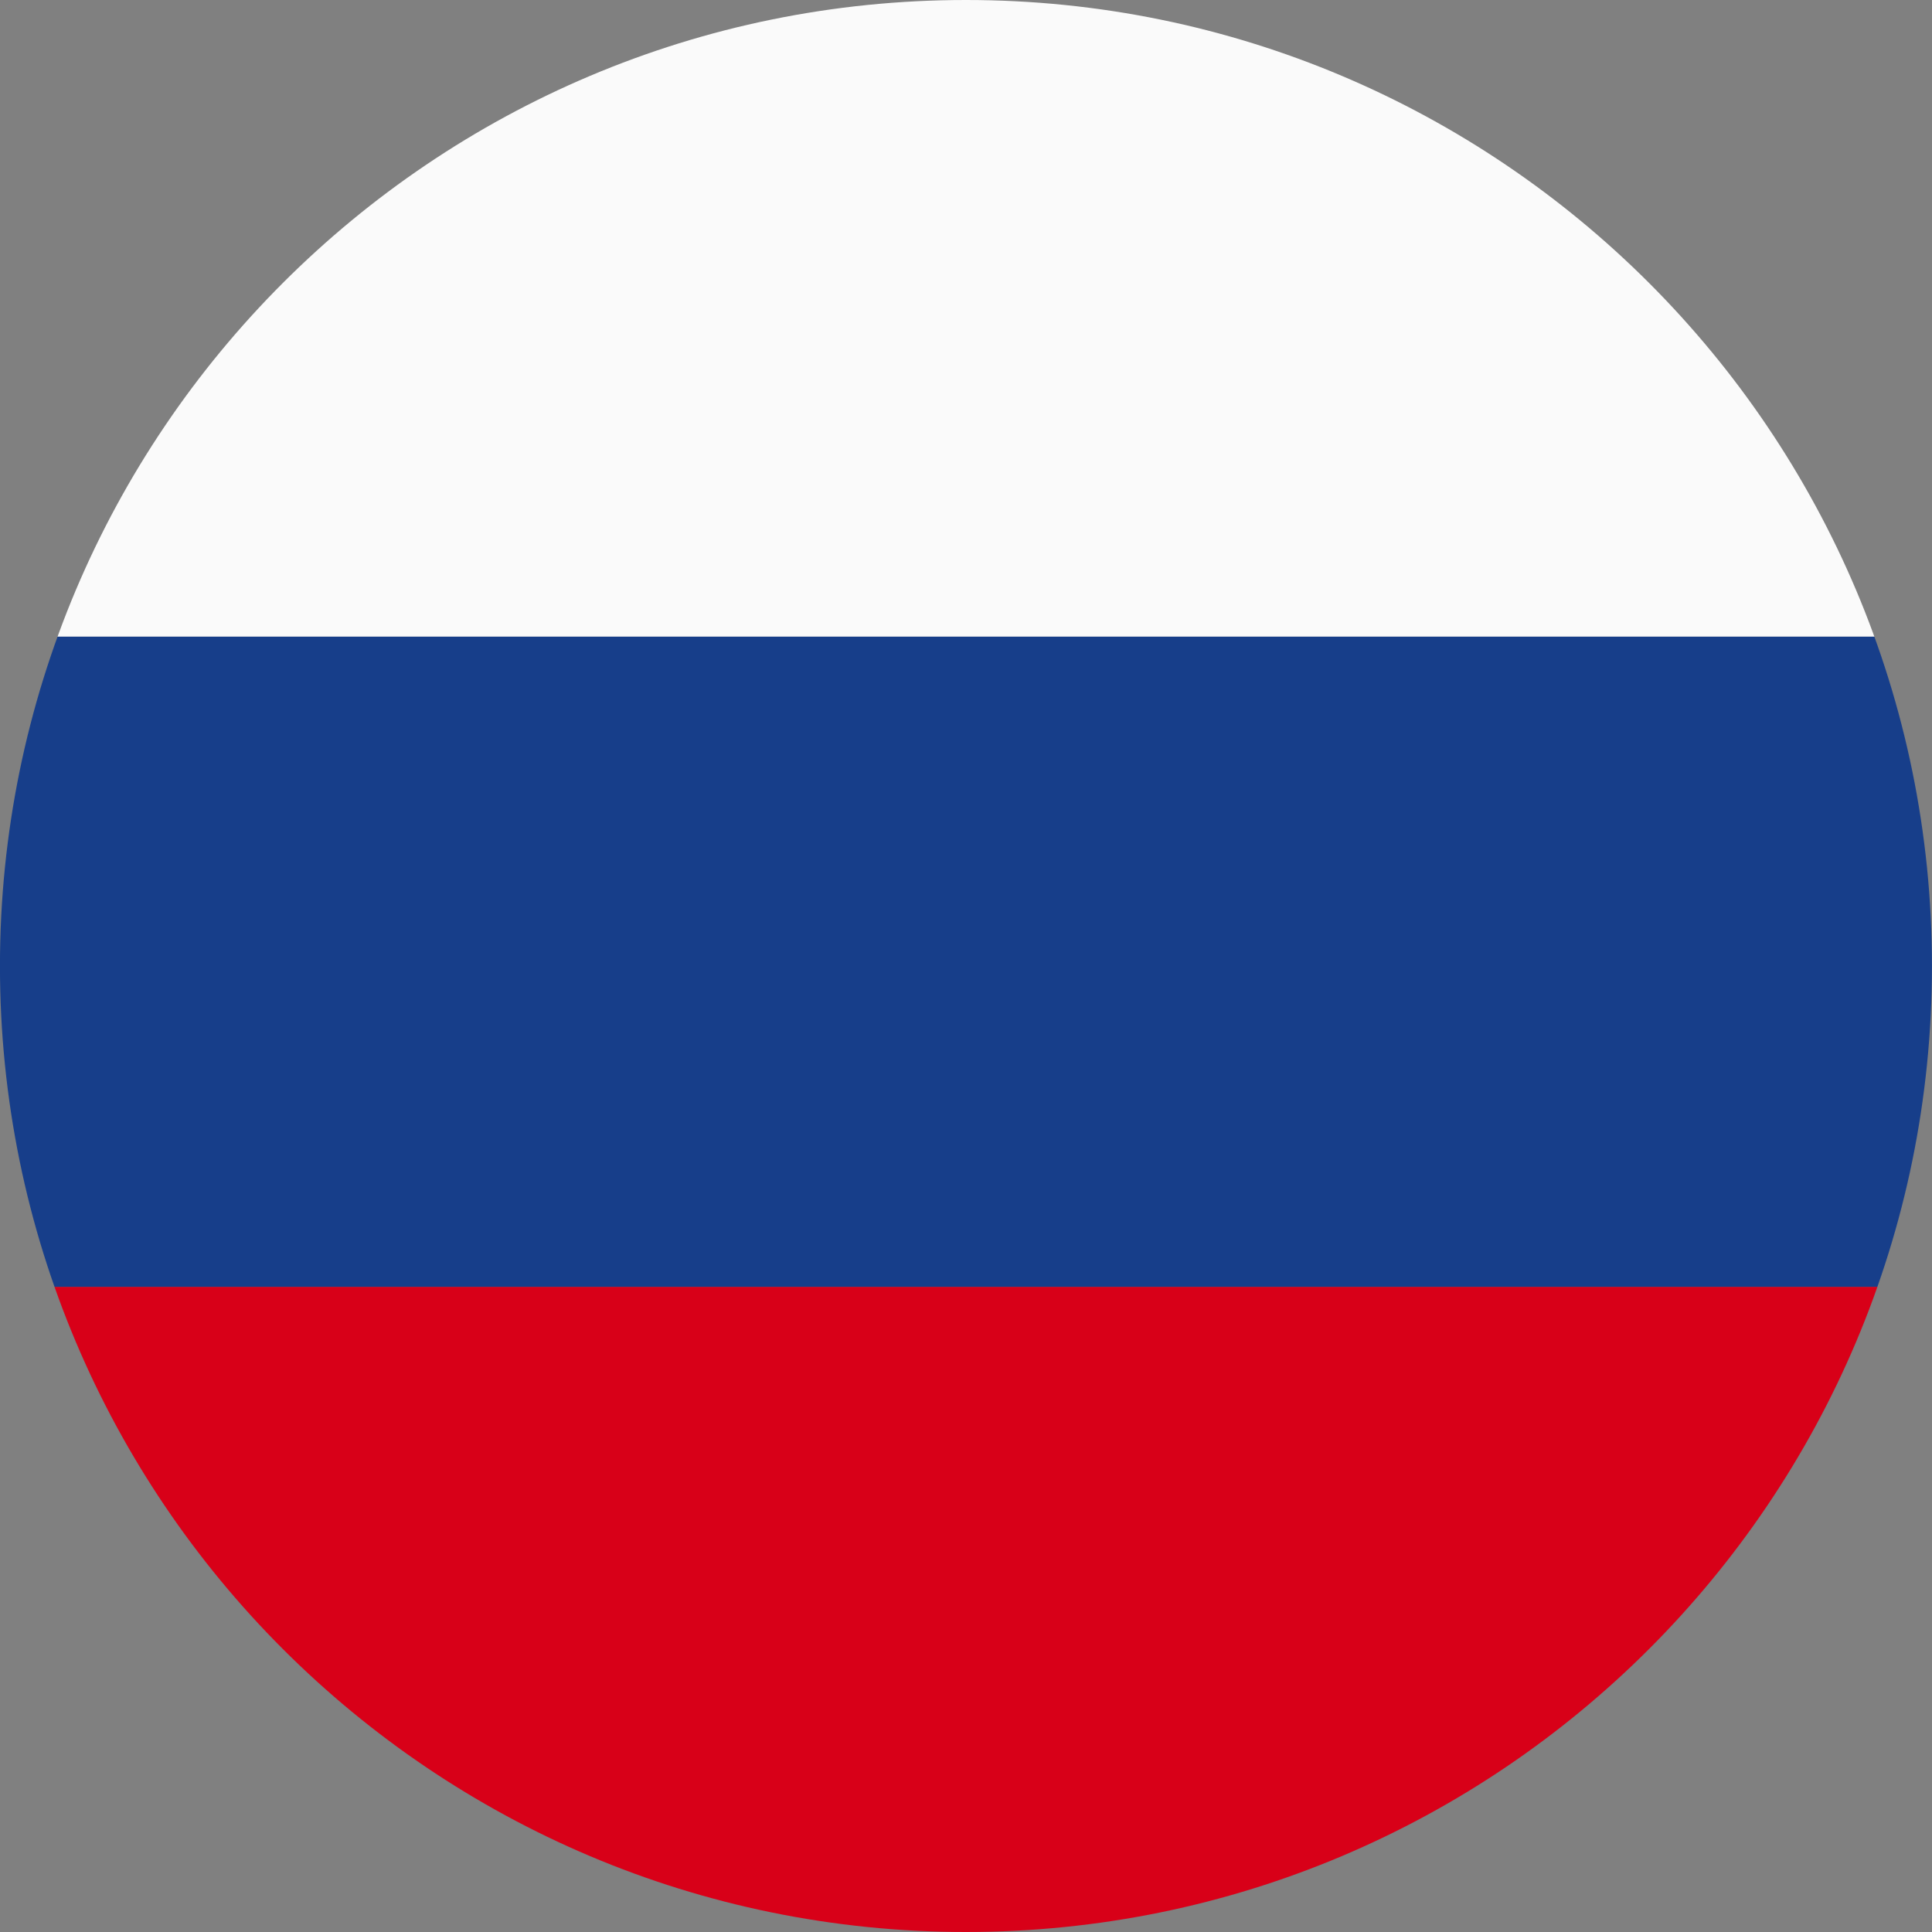
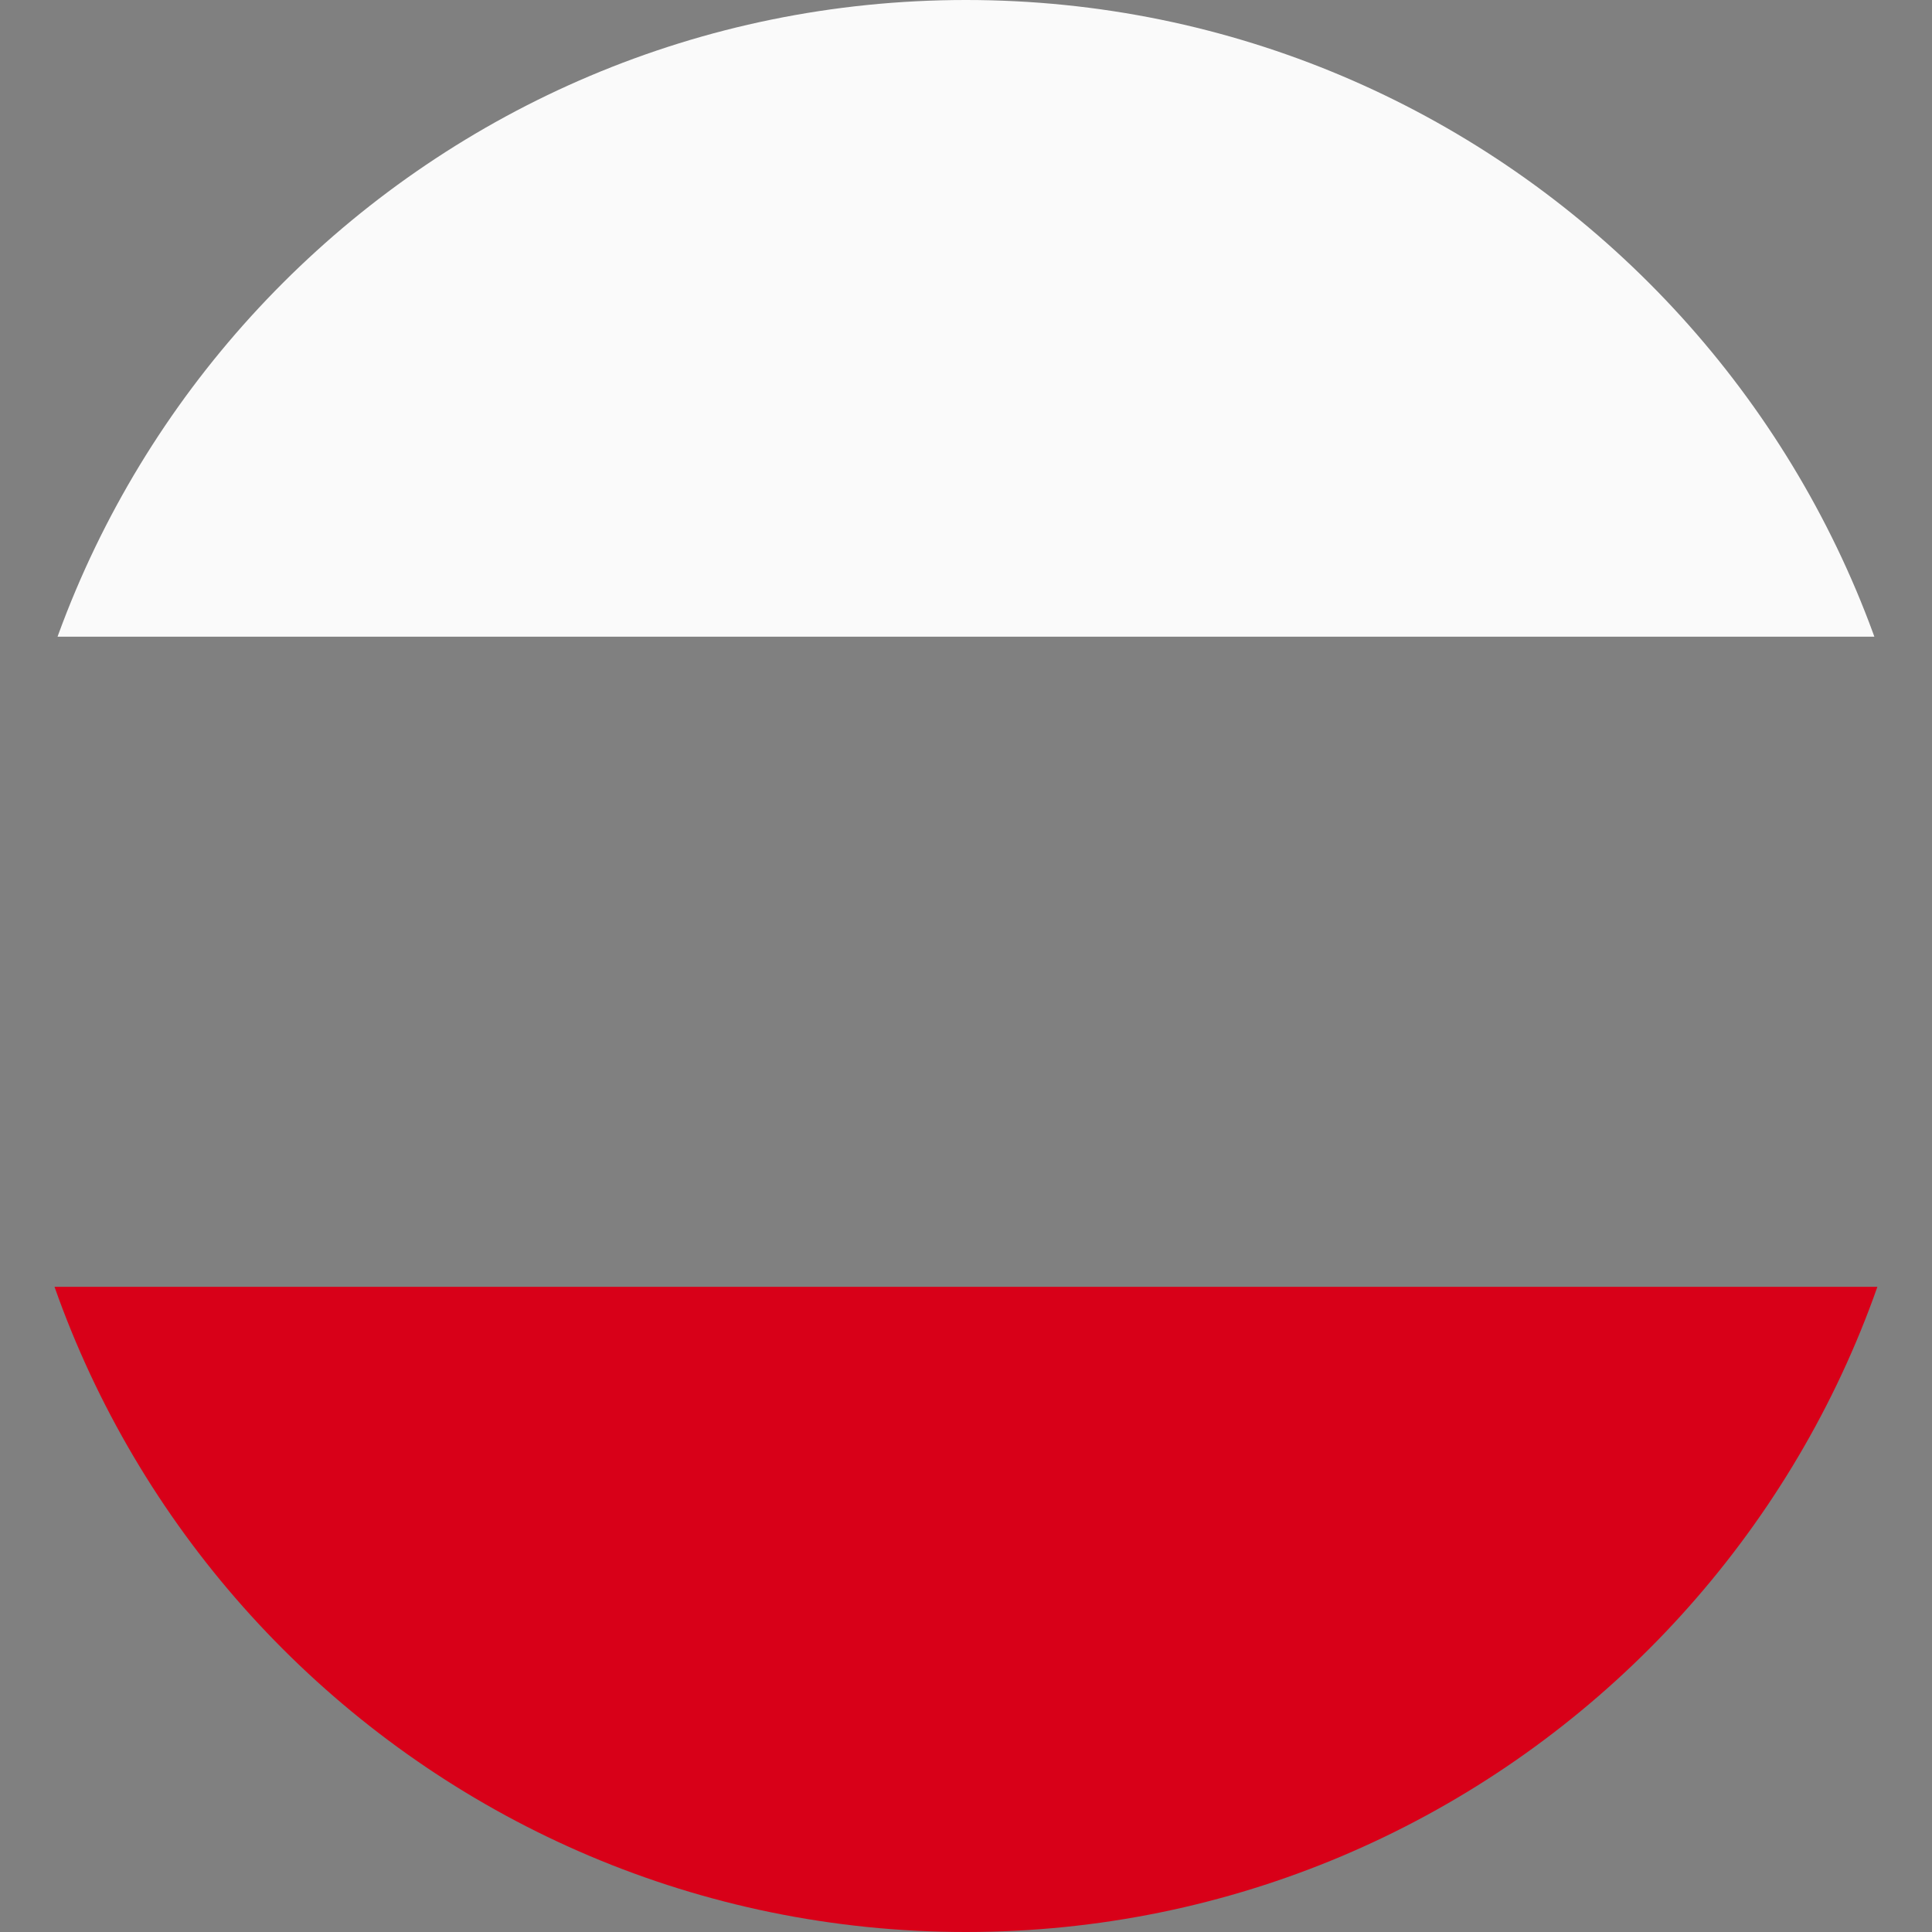
<svg xmlns="http://www.w3.org/2000/svg" xmlns:xlink="http://www.w3.org/1999/xlink" version="1.1" id="Ebene_1" x="0px" y="0px" viewBox="0 0 48 48" enable-background="new 0 0 48 48" xml:space="preserve">
  <rect x="0" y="0" width="48" height="48" fill="#808080" stroke="none" />
  <g id="Gruppe_853_00000132063960360900482420000017194321023026601623_" transform="translate(19.803 19.804) rotate(180)">
    <g>
      <defs>
        <path id="SVGID_1_" d="M-28.196-4.196c0,13.255,10.745,24,24,24s24-10.745,24-24s-10.745-24-24-24v0     C-17.451-28.195-28.196-17.45-28.196-4.196" />
      </defs>
      <clipPath id="SVGID_00000143586469499307721290000003249344247106596790_">
        <use xlink:href="#SVGID_1_" overflow="visible" />
      </clipPath>
      <g id="Gruppe_401_00000151528322556123622380000010907098080566814376_" transform="translate(0 0)" clip-path="url(#SVGID_00000143586469499307721290000003249344247106596790_)">
        <rect id="Rechteck_135_00000135692344028663843030000011962725364646789258_" x="-38.986" y="-28.319" fill="#D80018" width="72.946" height="16.152" />
        <rect id="Rechteck_136_00000114759585085334266790000015457732219058961292_" x="-38.986" y="3.986" fill="#FAFAFA" width="72.946" height="16.152" />
-         <rect id="Rechteck_137_00000069367933159721258910000000388796743794364288_" x="-38.986" y="-12.166" fill="#173E8A" width="72.946" height="16.152" />
      </g>
    </g>
  </g>
</svg>